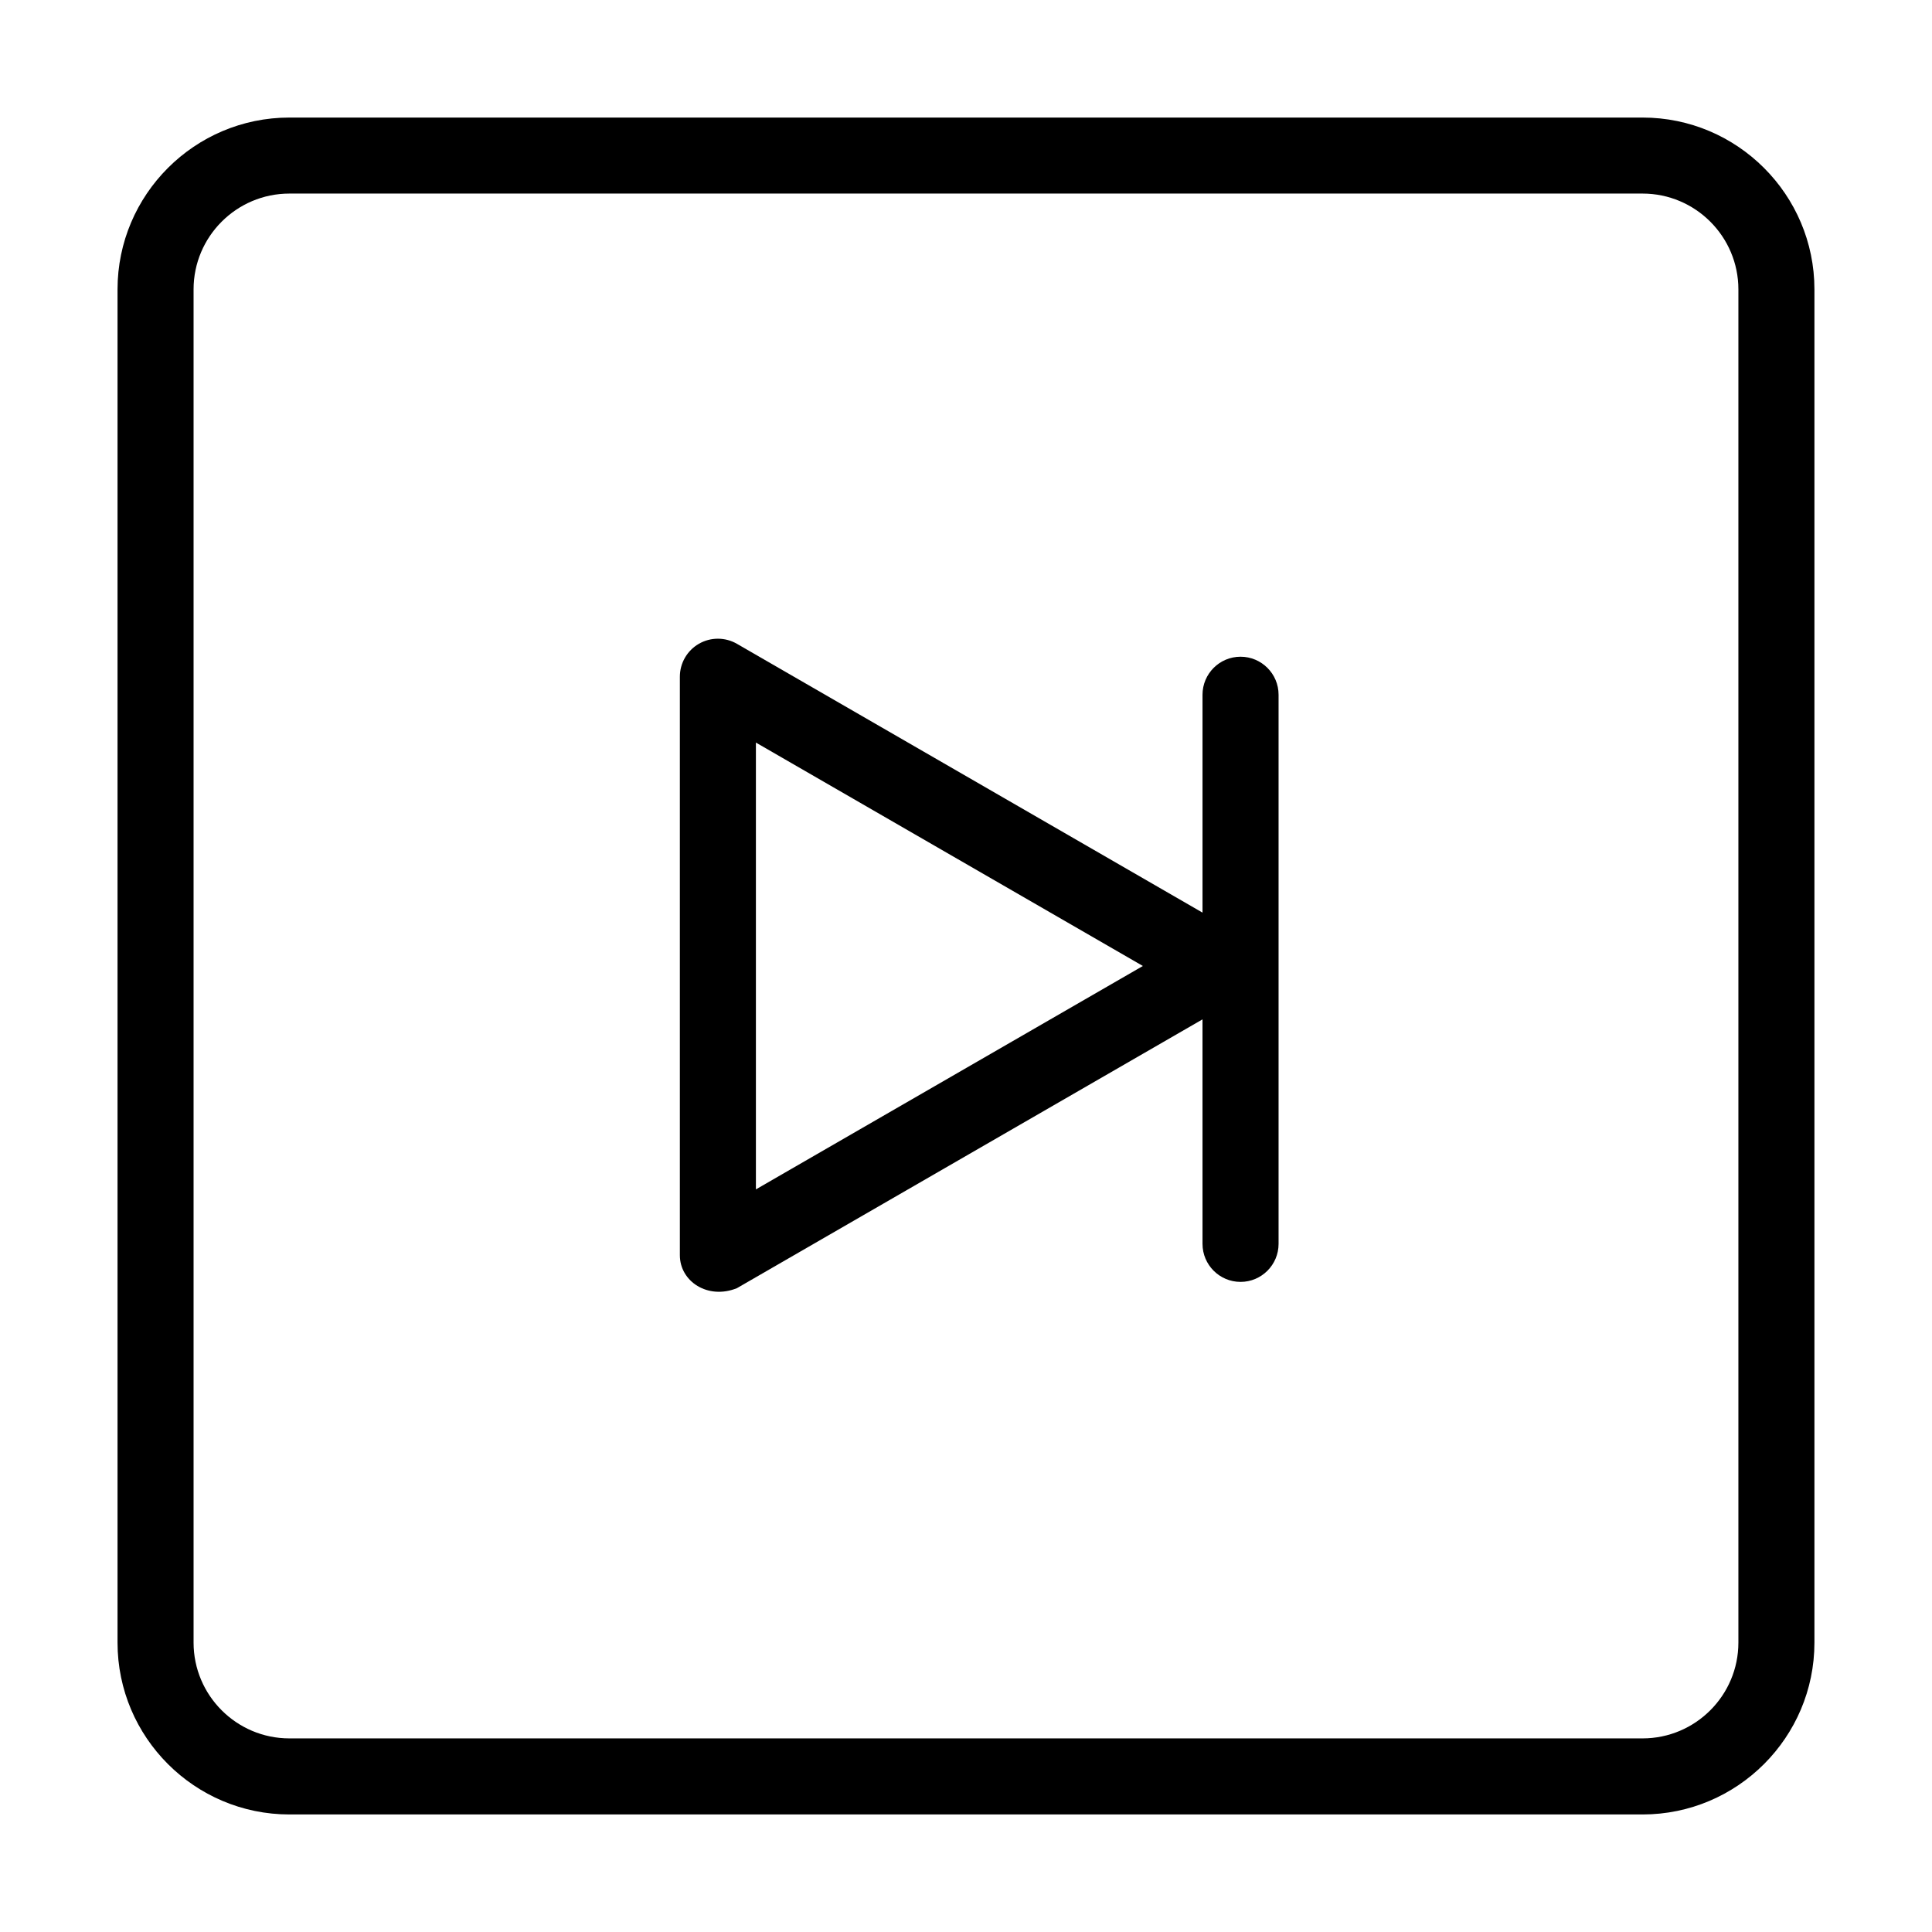
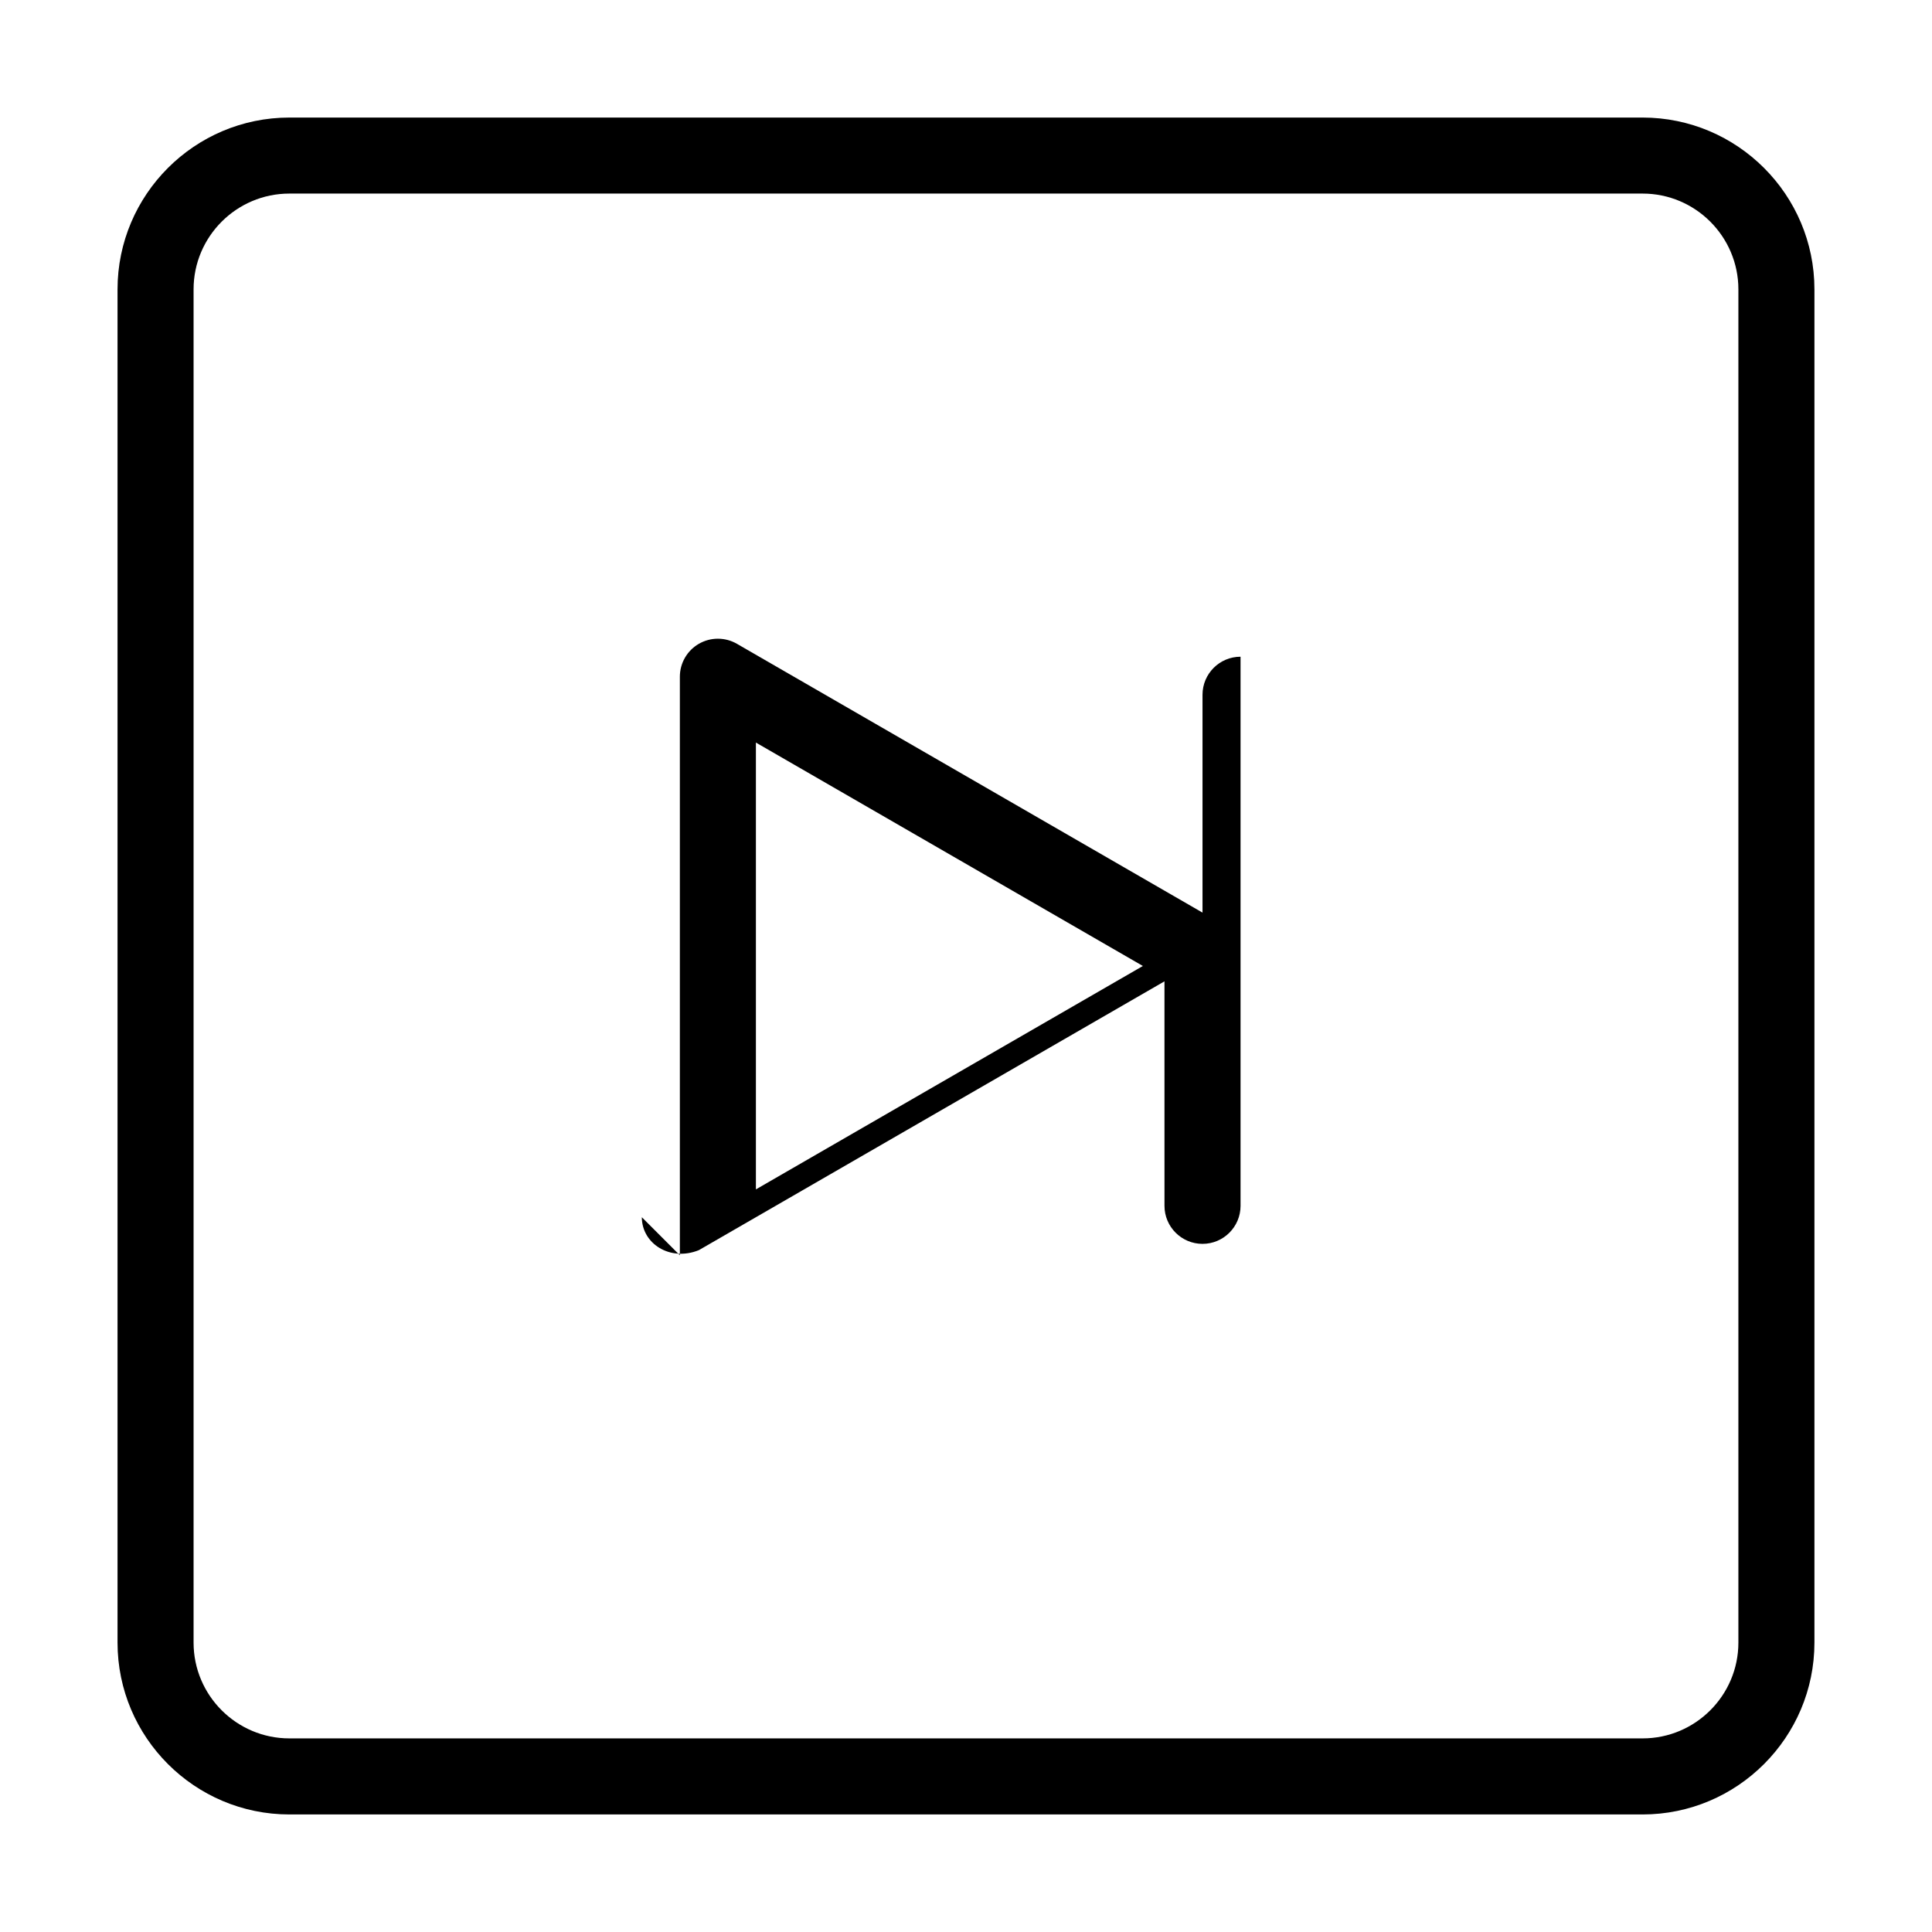
<svg xmlns="http://www.w3.org/2000/svg" fill="#000000" width="800px" height="800px" version="1.1" viewBox="144 144 512 512">
-   <path d="m579.3 624.85h-358.61c-25.109 0-45.543-20.434-45.543-45.543v-358.61c0-25.109 20.434-45.543 45.543-45.543h358.61c25.109 0 45.543 20.434 45.543 45.543v358.61c0 25.109-20.434 45.543-45.543 45.543zm-358.61-429.55c-14 0-25.391 11.391-25.391 25.391v358.61c0 14 11.391 25.391 25.391 25.391h358.61c14 0 25.391-11.391 25.391-25.391v-358.61c0-14-11.391-25.391-25.391-25.391zm103.48 281.36v-153.32c0-3.602 1.918-6.926 5.039-8.727 3.117-1.797 6.957-1.797 10.078 0l123.39 71.242v-57.738c0-5.562 4.516-10.078 10.078-10.078s10.078 4.516 10.078 10.078v145.52c0 5.562-4.516 10.078-10.078 10.078s-10.078-4.516-10.078-10.078l-0.004-59.492-123.39 71.238c-7.699 3.102-15.113-1.781-15.113-8.727zm20.152-135.87v118.41l102.55-59.203z" />
+   <path d="m579.3 624.85h-358.61c-25.109 0-45.543-20.434-45.543-45.543v-358.61c0-25.109 20.434-45.543 45.543-45.543h358.61c25.109 0 45.543 20.434 45.543 45.543v358.61c0 25.109-20.434 45.543-45.543 45.543zm-358.61-429.55c-14 0-25.391 11.391-25.391 25.391v358.61c0 14 11.391 25.391 25.391 25.391h358.61c14 0 25.391-11.391 25.391-25.391v-358.61c0-14-11.391-25.391-25.391-25.391zm103.48 281.36v-153.32c0-3.602 1.918-6.926 5.039-8.727 3.117-1.797 6.957-1.797 10.078 0l123.39 71.242v-57.738c0-5.562 4.516-10.078 10.078-10.078v145.52c0 5.562-4.516 10.078-10.078 10.078s-10.078-4.516-10.078-10.078l-0.004-59.492-123.39 71.238c-7.699 3.102-15.113-1.781-15.113-8.727zm20.152-135.87v118.41l102.55-59.203z" />
</svg>